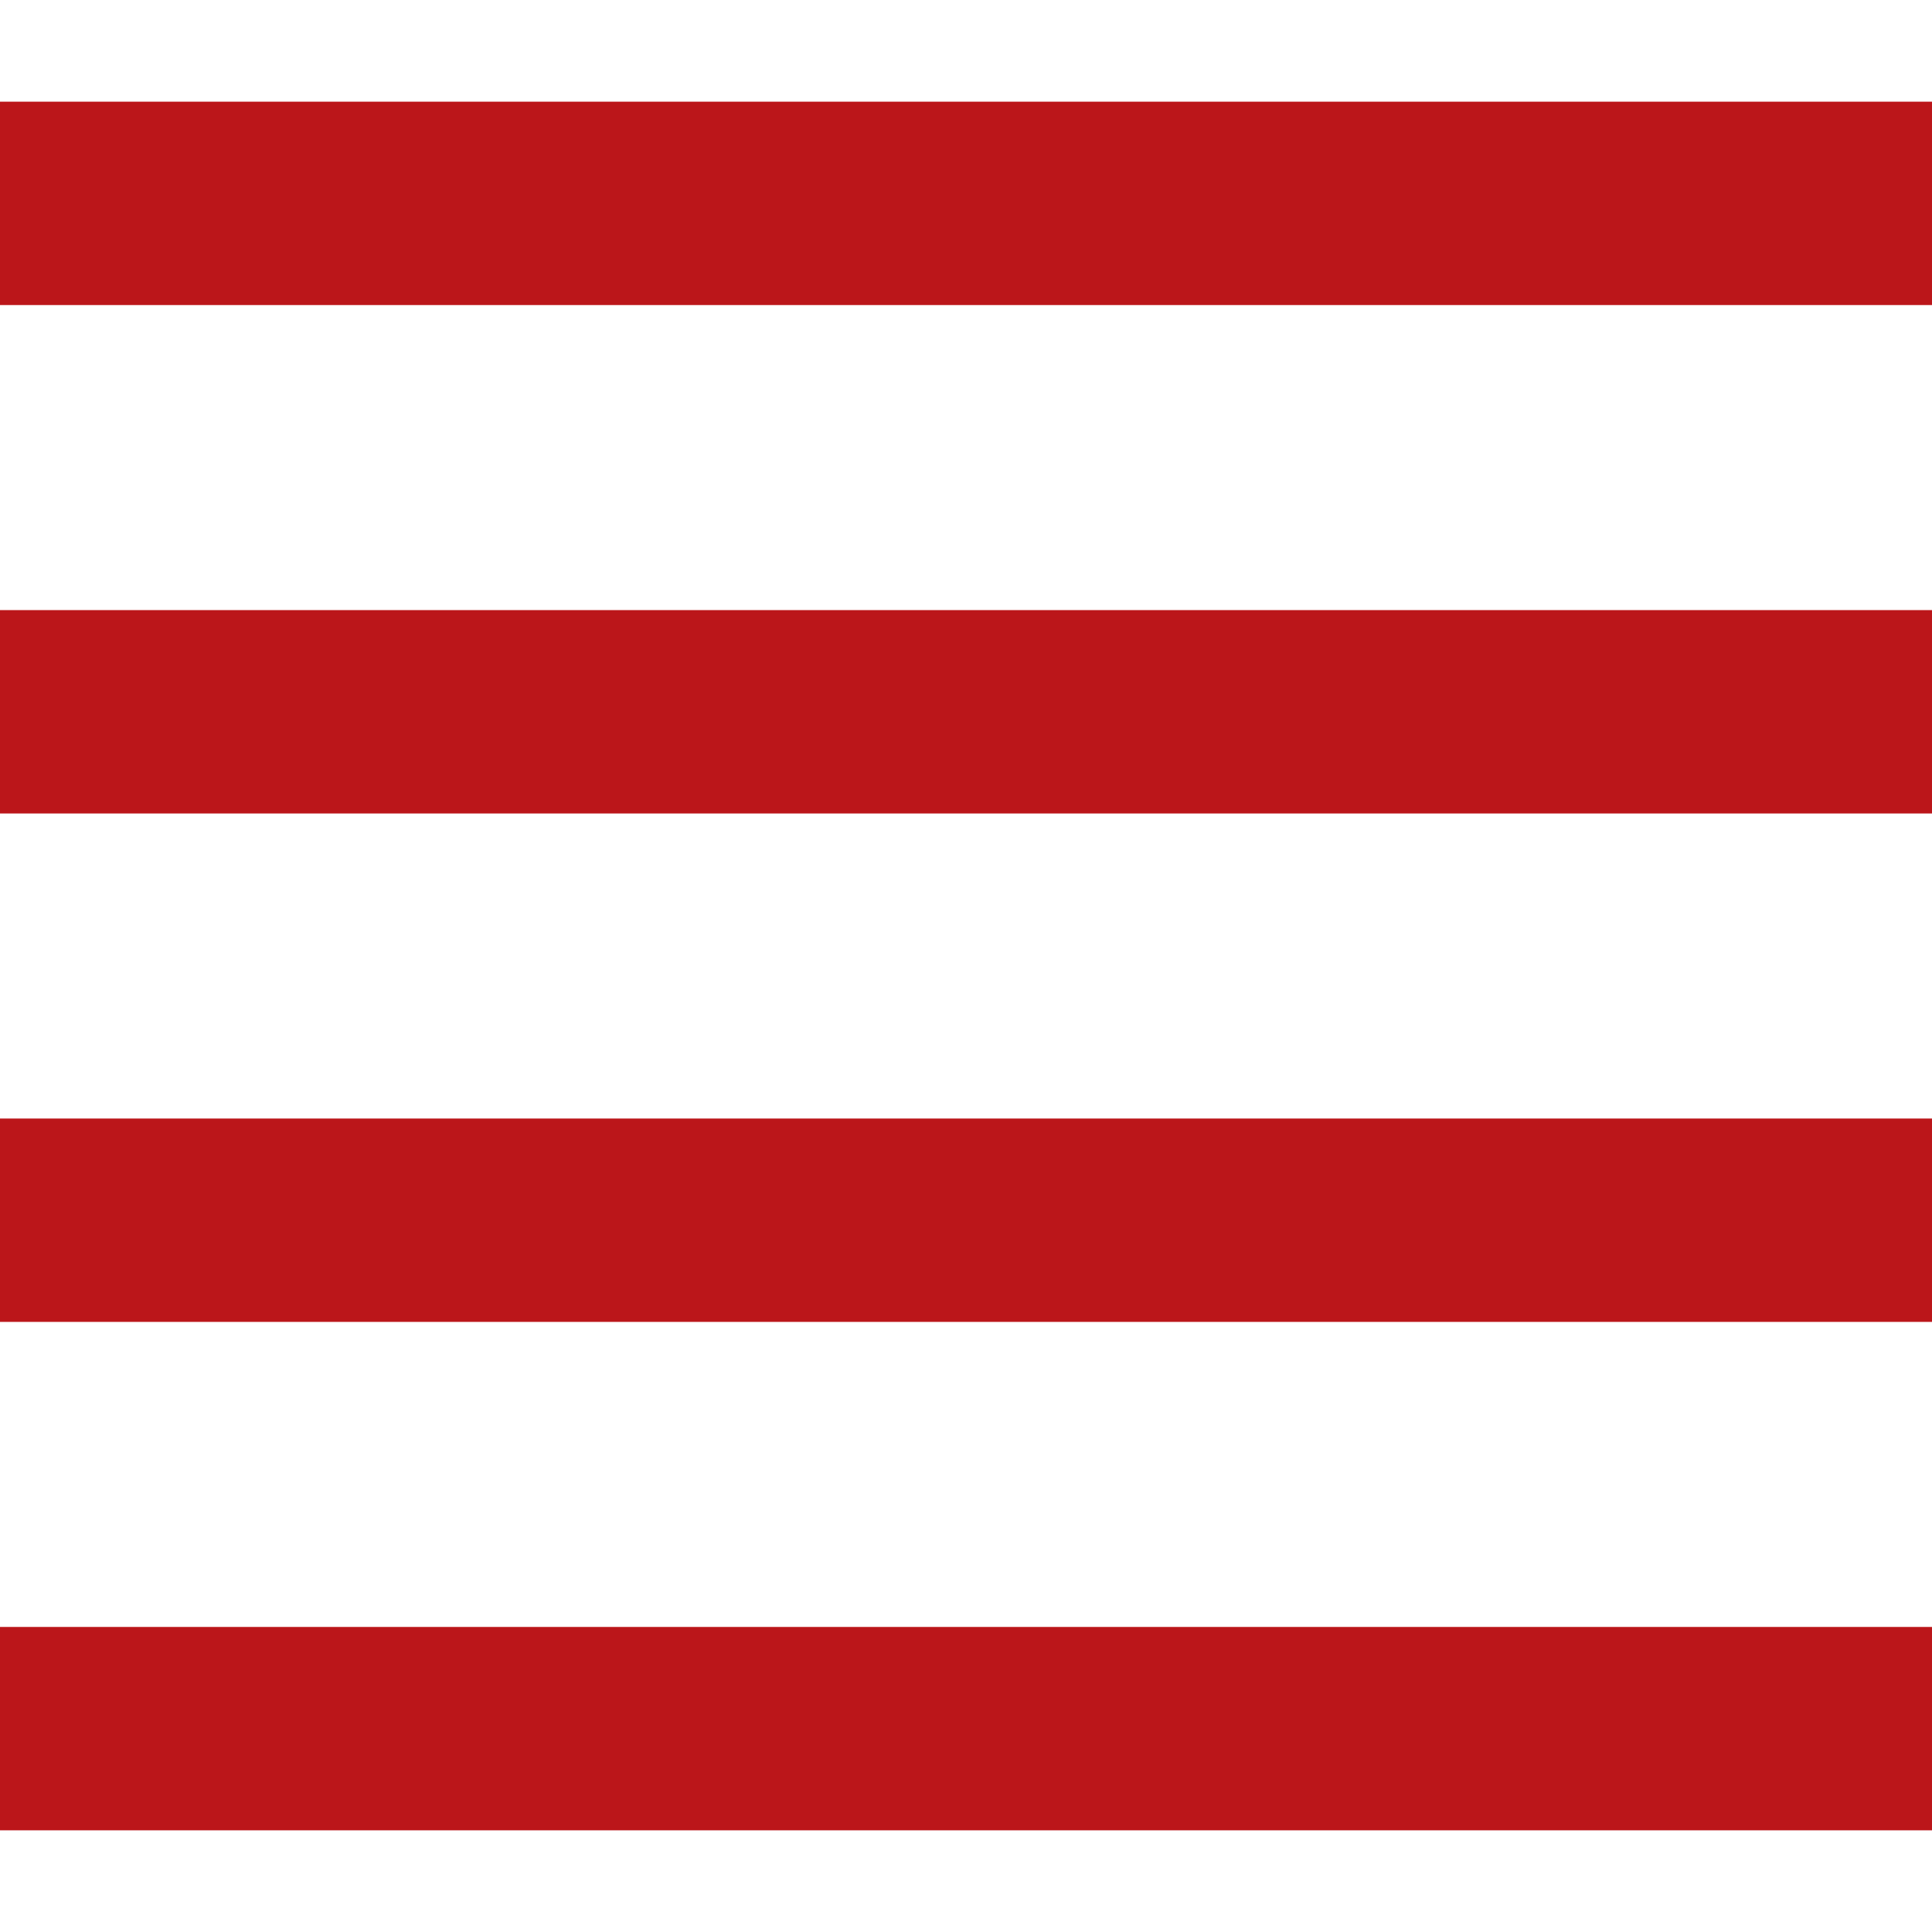
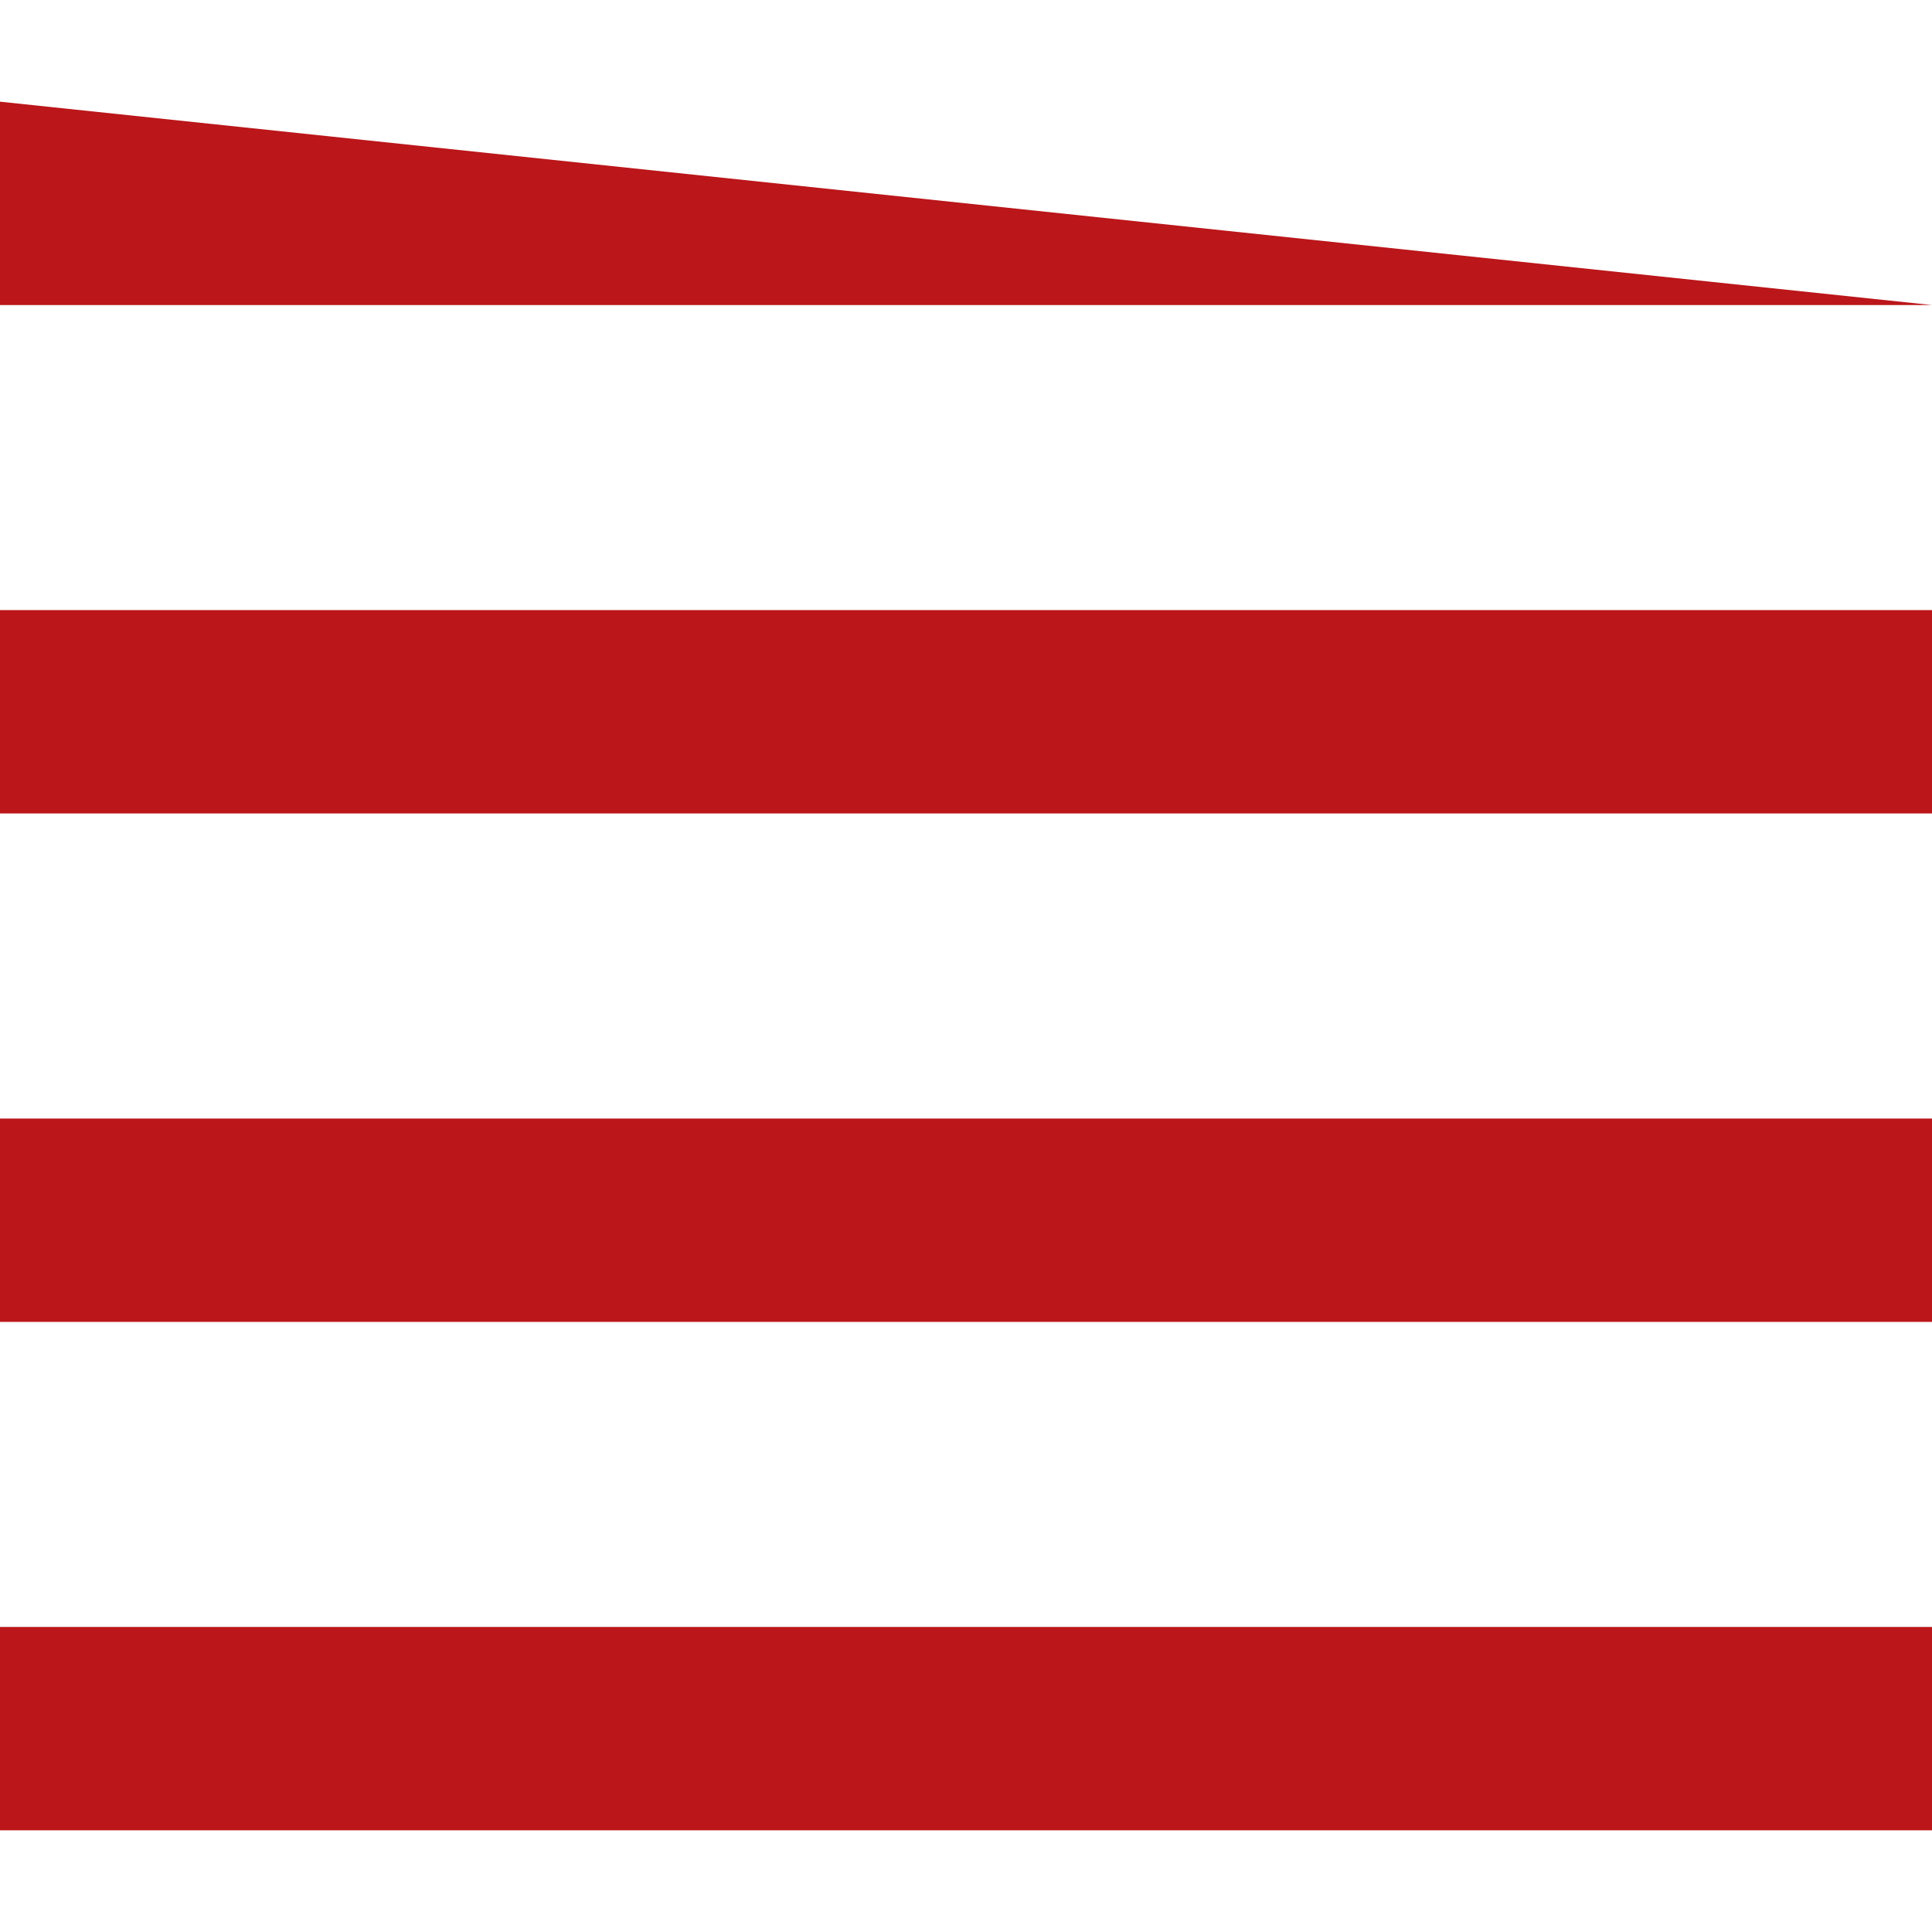
<svg xmlns="http://www.w3.org/2000/svg" preserveAspectRatio="xMidYMid" width="30" height="30" viewBox="0 0 19 17">
  <defs>
    <style>
      .cls-1 {
        fill: #bb161a;
        fill-rule: evenodd;
      }
    </style>
  </defs>
-   <path d="M-0.000,17.000 L-0.000,15.000 L19.000,15.000 L19.000,17.000 L-0.000,17.000 ZM-0.000,10.000 L19.000,10.000 L19.000,12.000 L-0.000,12.000 L-0.000,10.000 ZM-0.000,5.000 L19.000,5.000 L19.000,7.000 L-0.000,7.000 L-0.000,5.000 ZM-0.000,-0.000 L19.000,-0.000 L19.000,2.000 L-0.000,2.000 L-0.000,-0.000 Z" class="cls-1" />
+   <path d="M-0.000,17.000 L-0.000,15.000 L19.000,15.000 L19.000,17.000 L-0.000,17.000 ZM-0.000,10.000 L19.000,10.000 L19.000,12.000 L-0.000,12.000 L-0.000,10.000 ZM-0.000,5.000 L19.000,5.000 L19.000,7.000 L-0.000,7.000 L-0.000,5.000 ZM-0.000,-0.000 L19.000,2.000 L-0.000,2.000 L-0.000,-0.000 Z" class="cls-1" />
</svg>